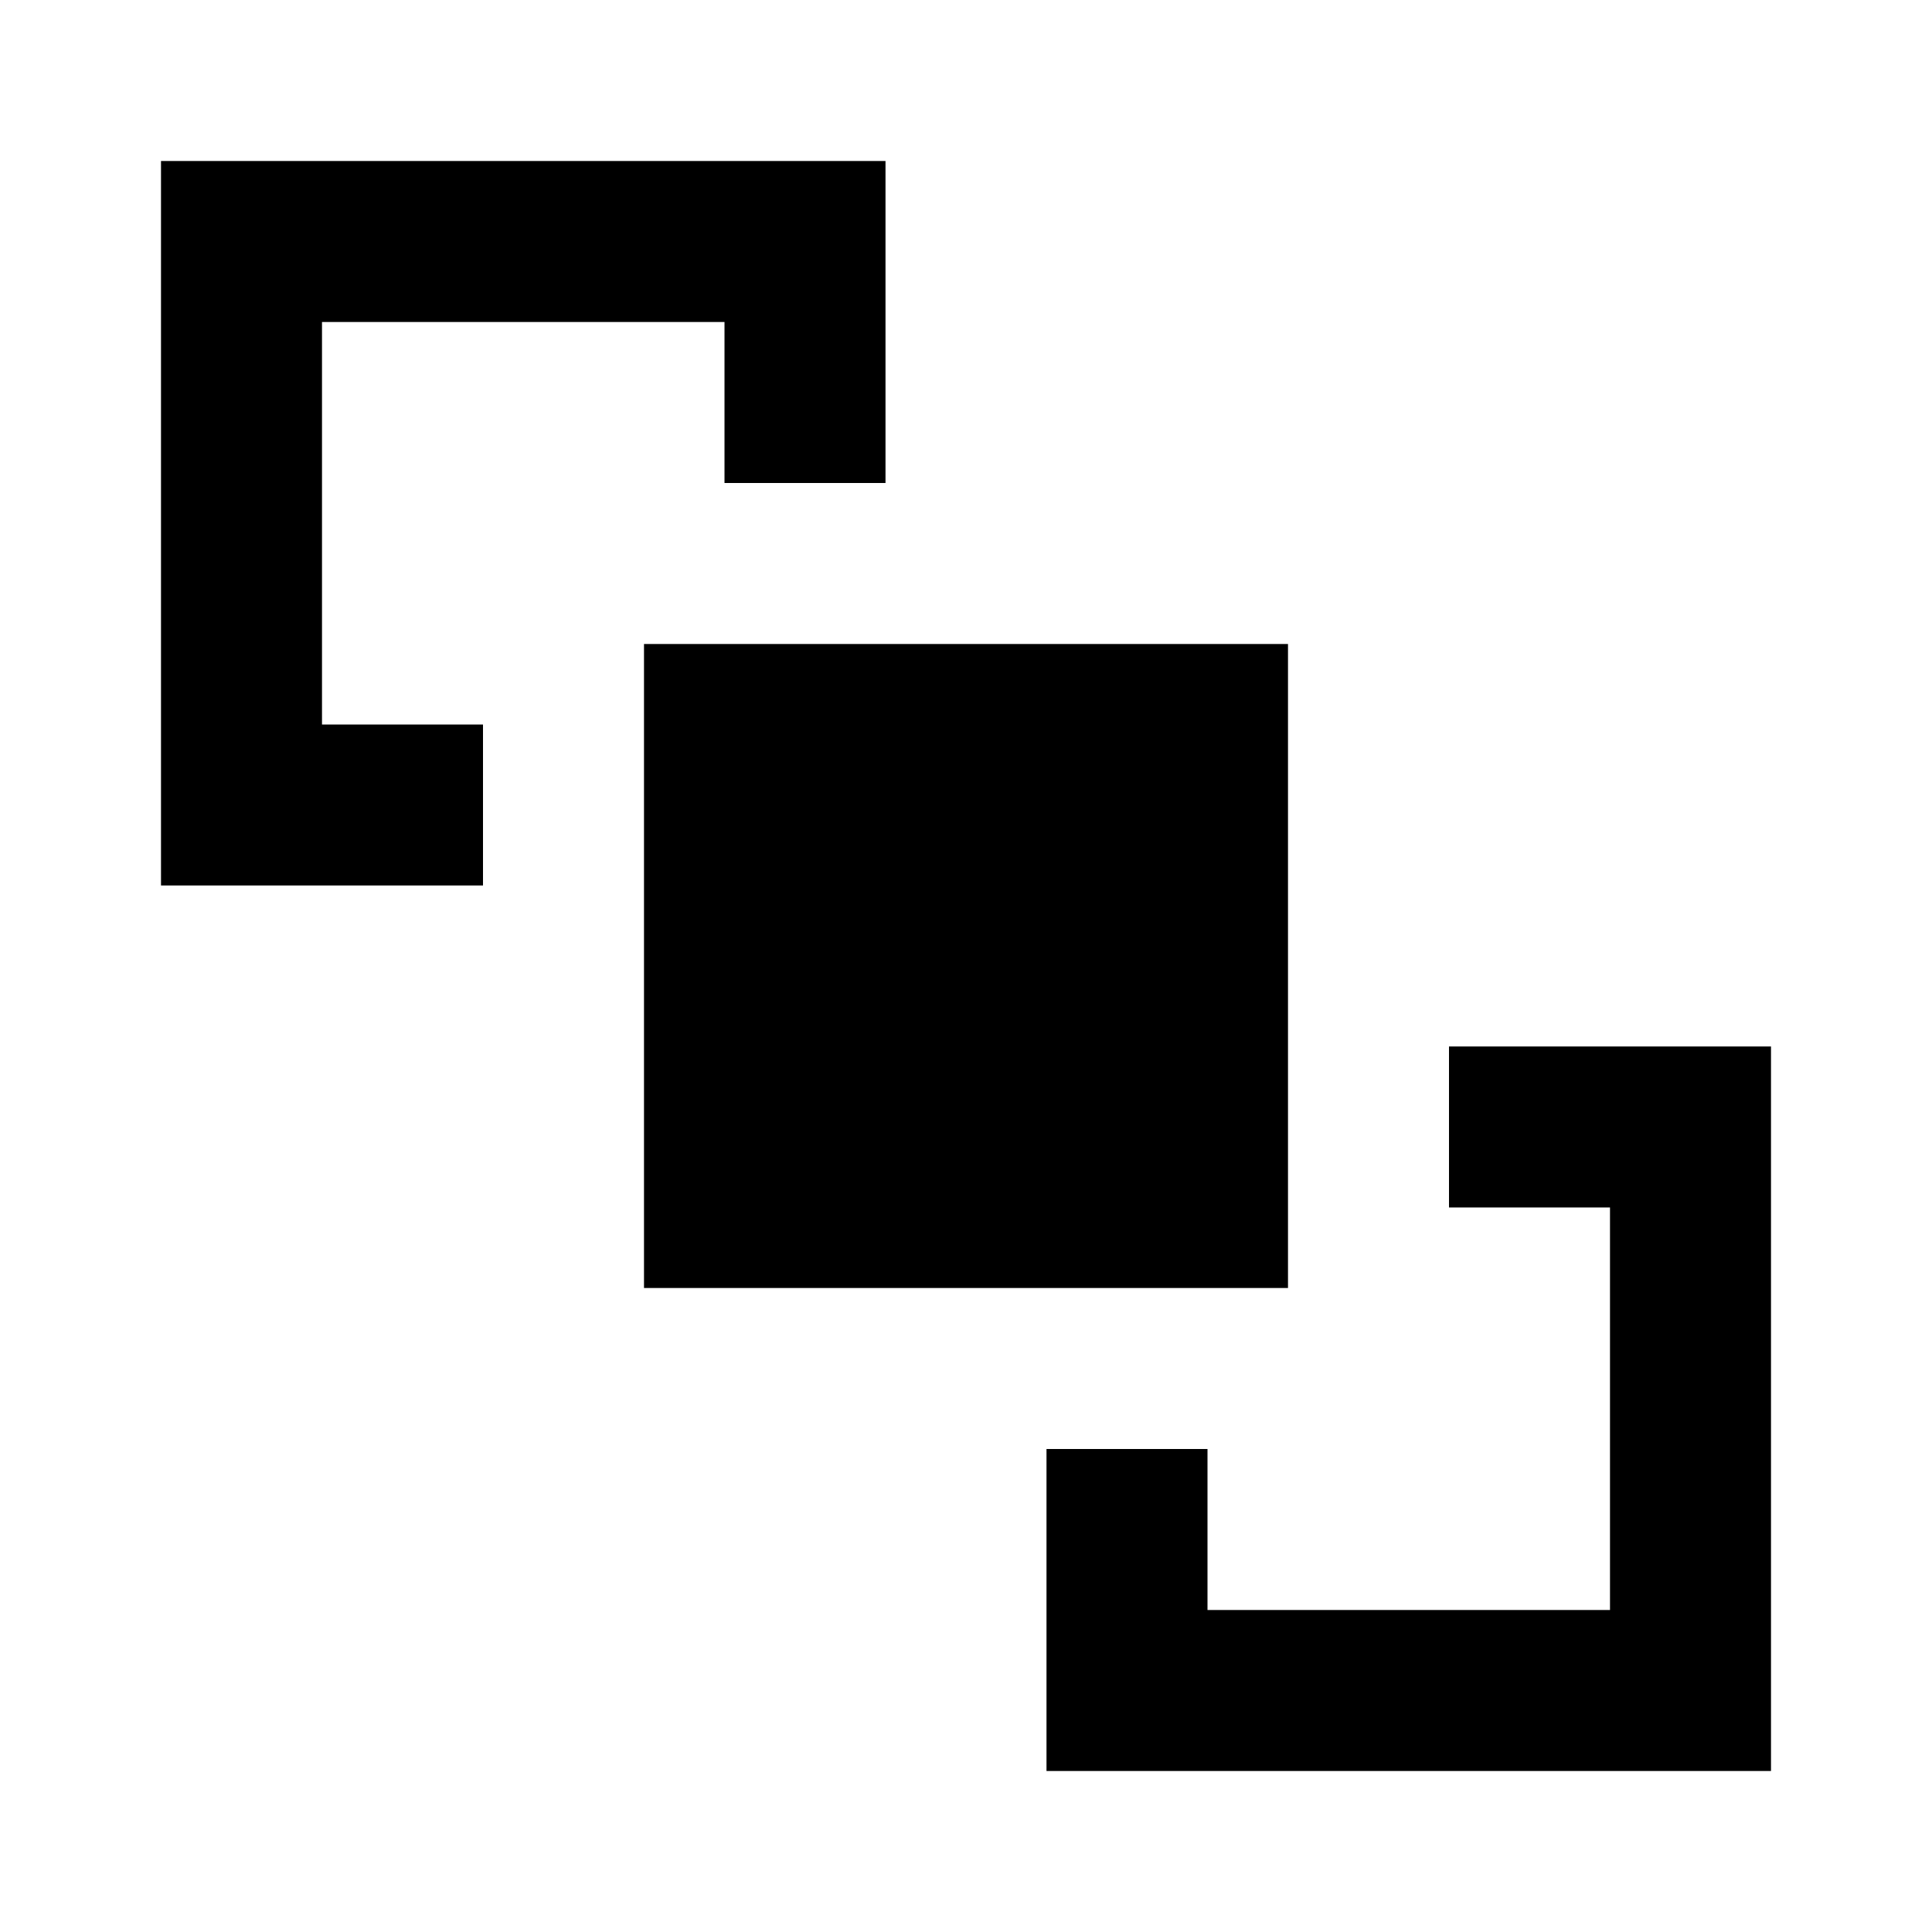
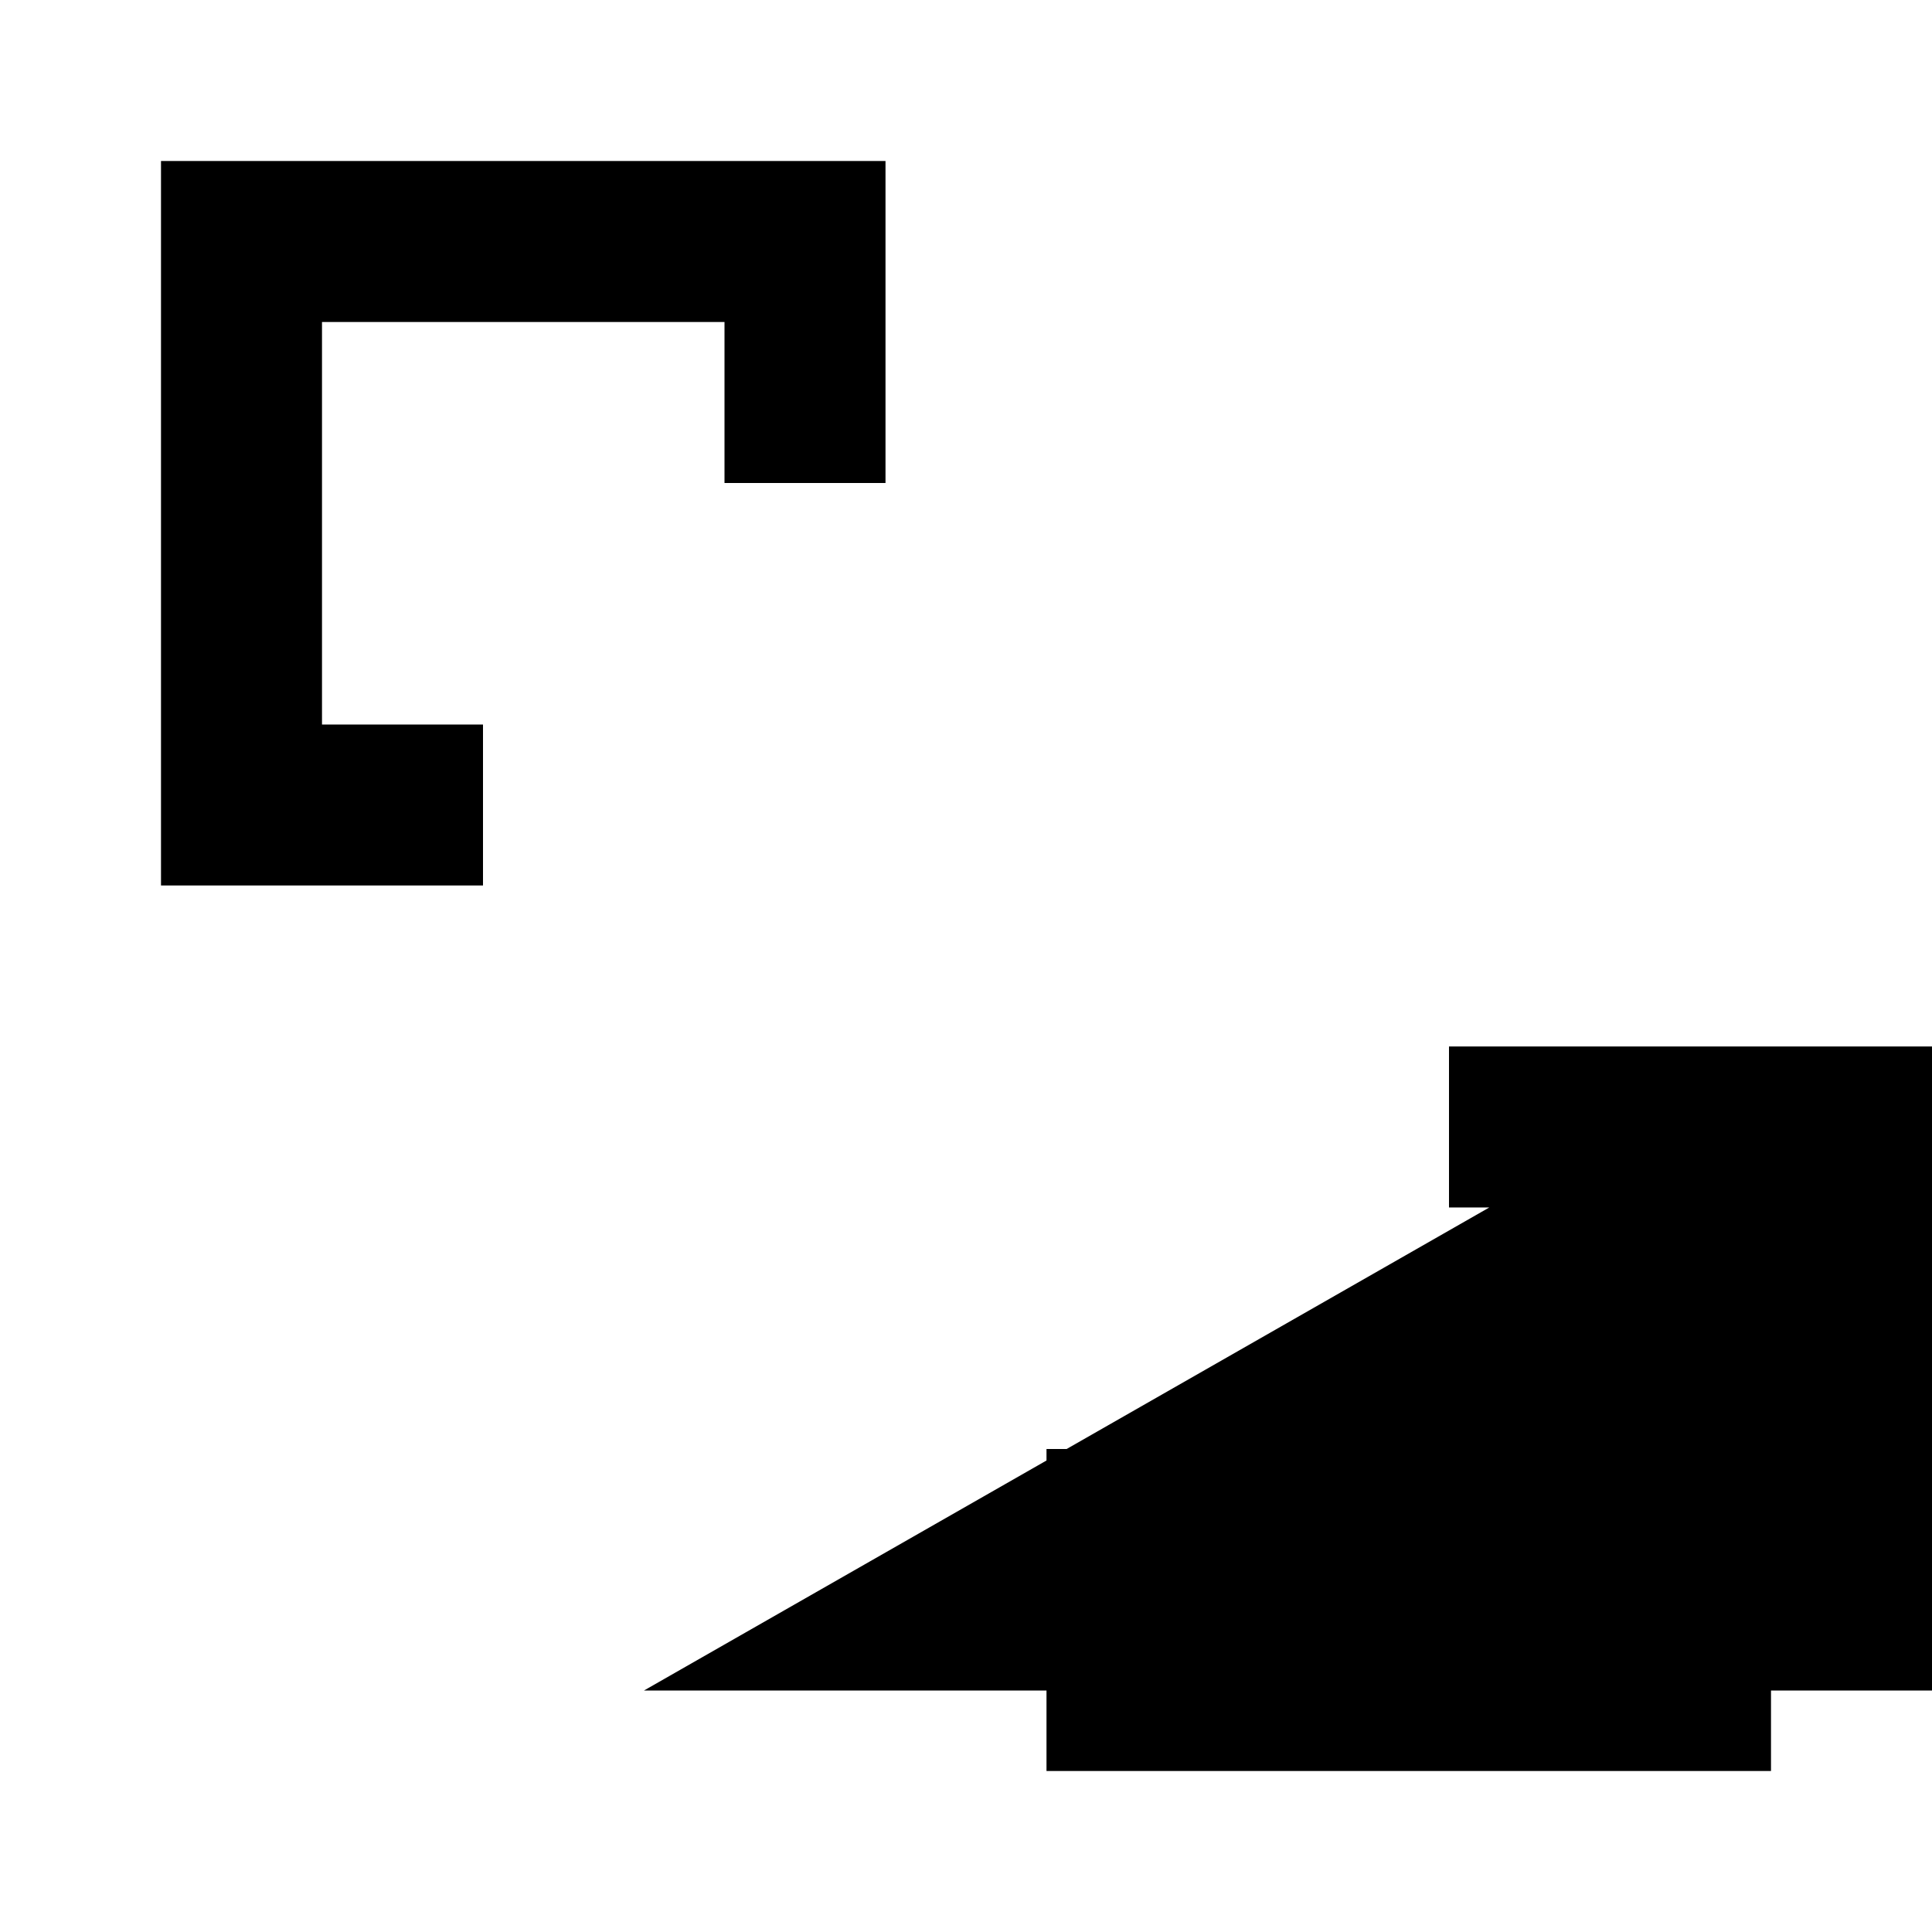
<svg xmlns="http://www.w3.org/2000/svg" width="800" height="800" viewBox="0 0 24 24">
-   <path fill="currentColor" d="M2 2h9v4H9V4H4v5h2v2H2zm20 11v9h-9v-4h2v2h5v-5h-2v-2zM8 8h8v8H8z" />
+   <path fill="currentColor" d="M2 2h9v4H9V4H4v5h2v2H2zm20 11v9h-9v-4h2v2h5v-5h-2v-2zh8v8H8z" />
</svg>